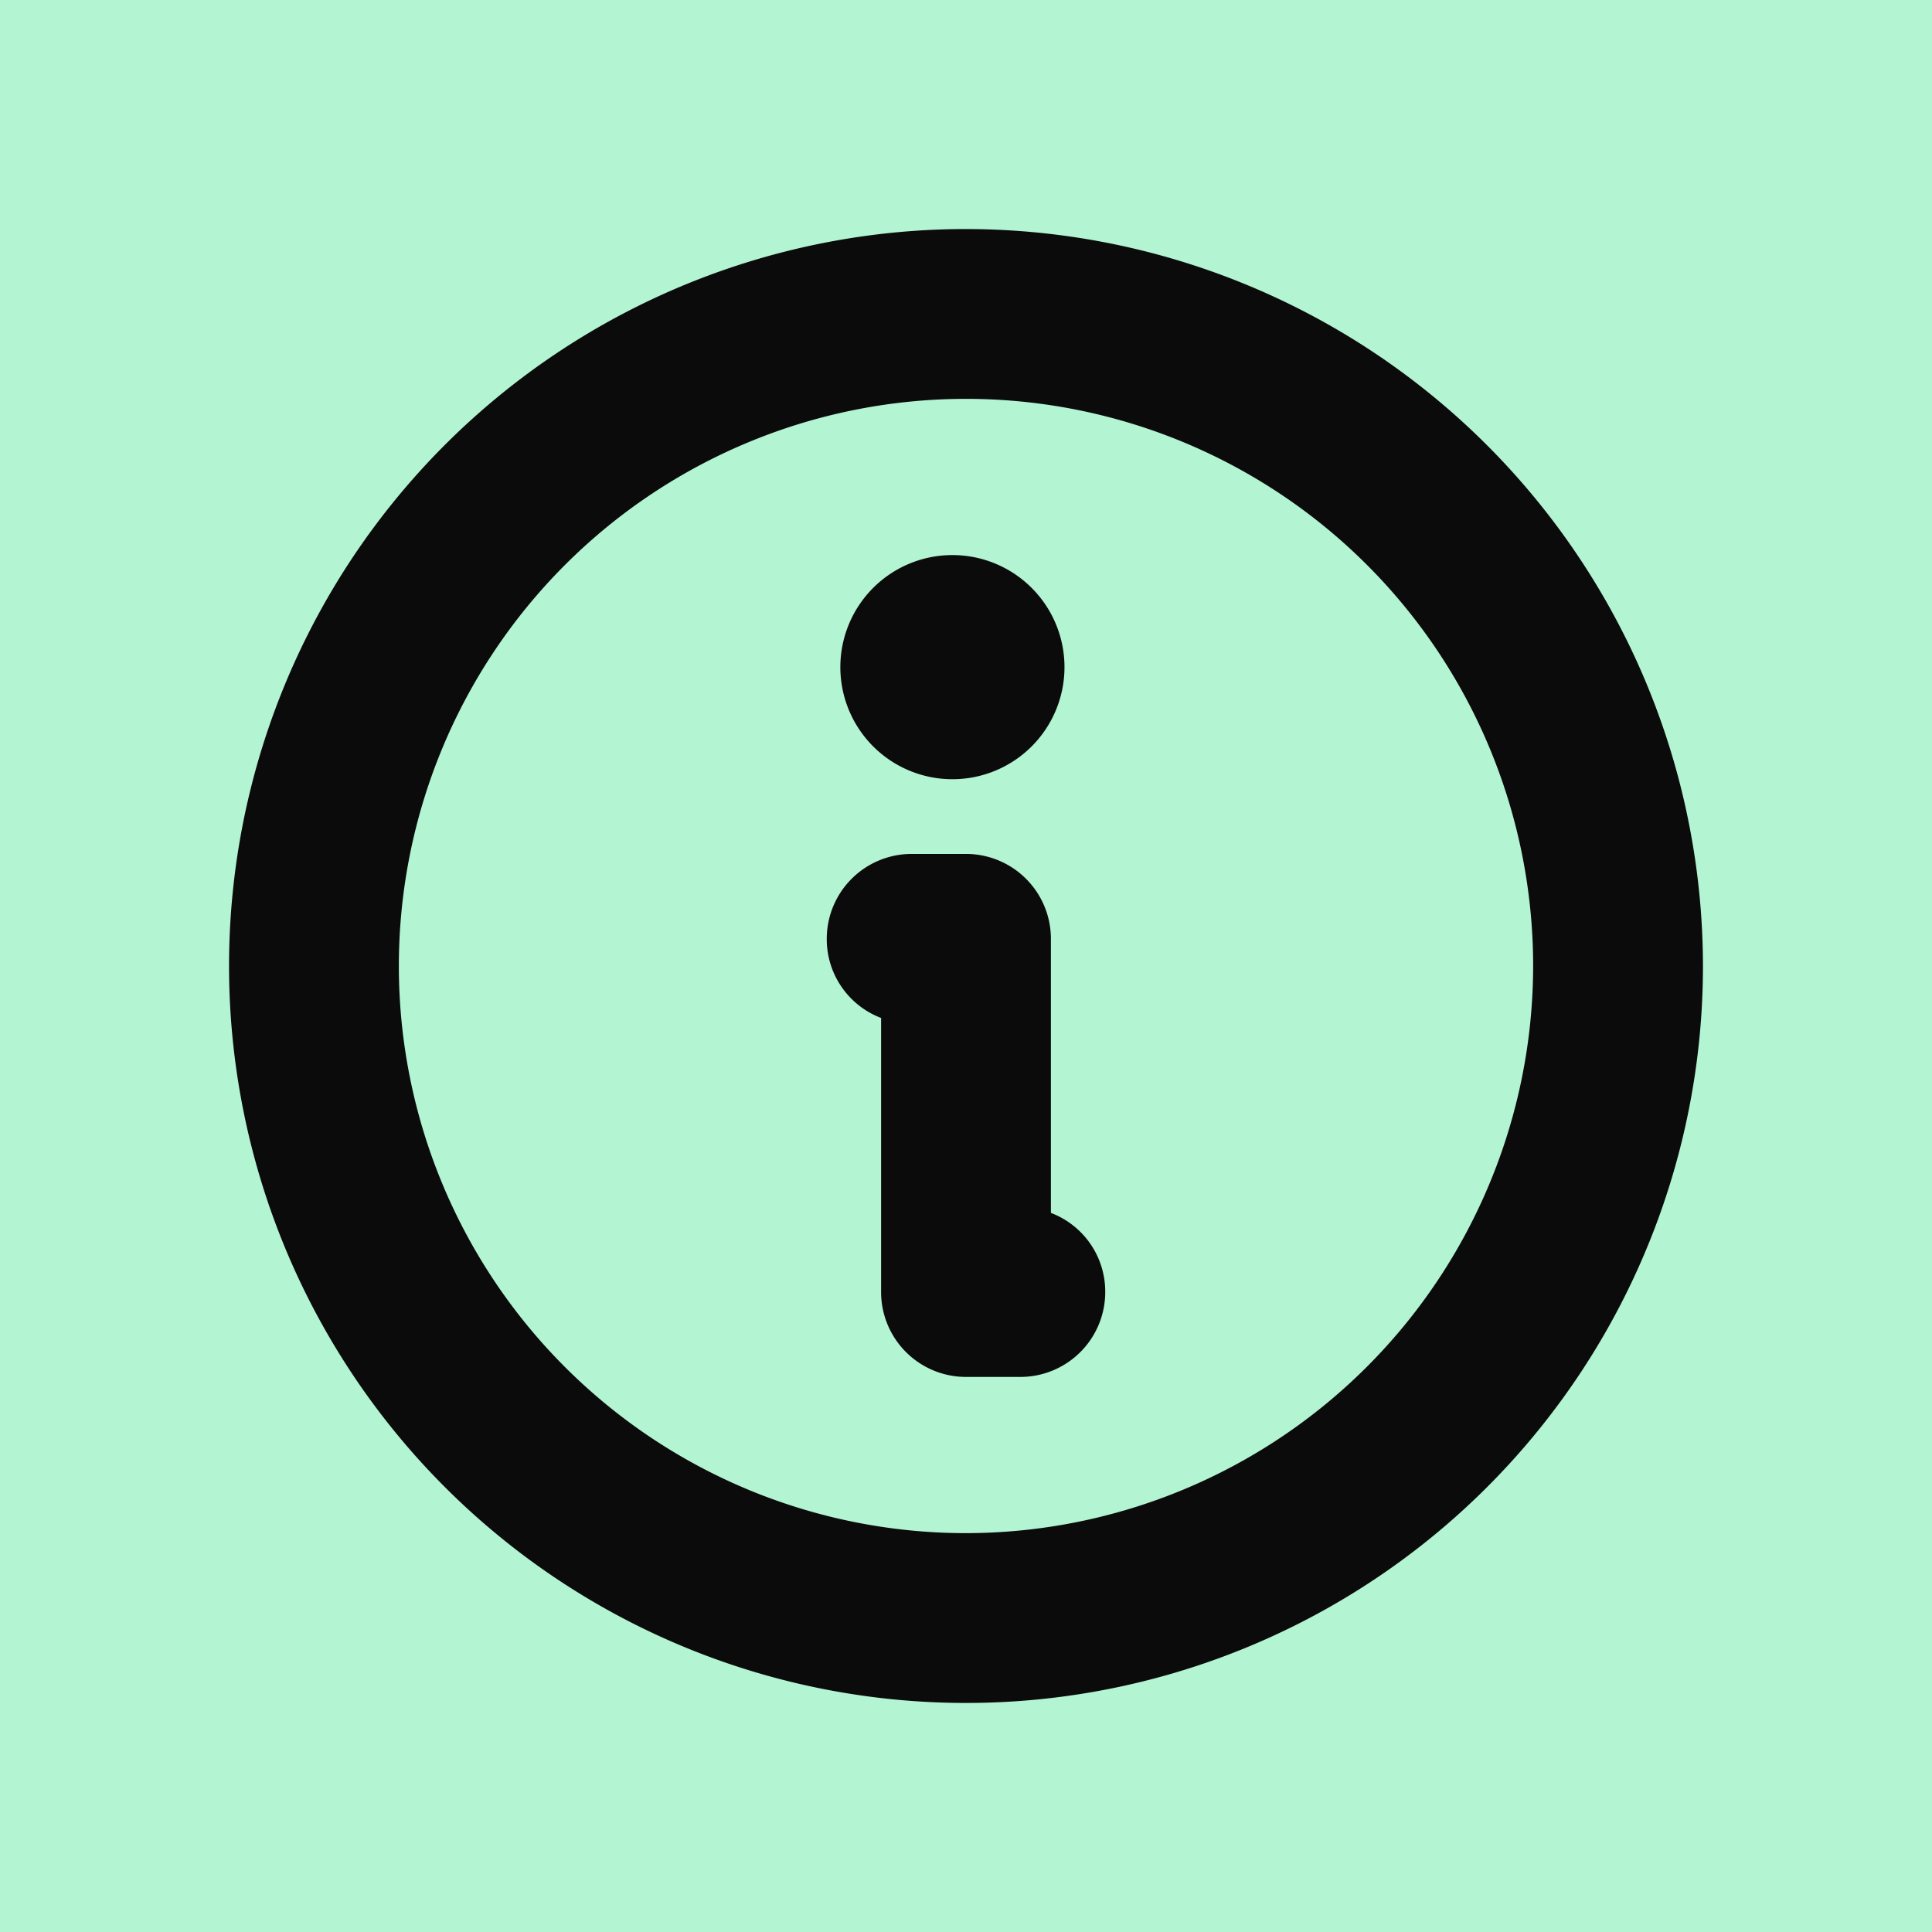
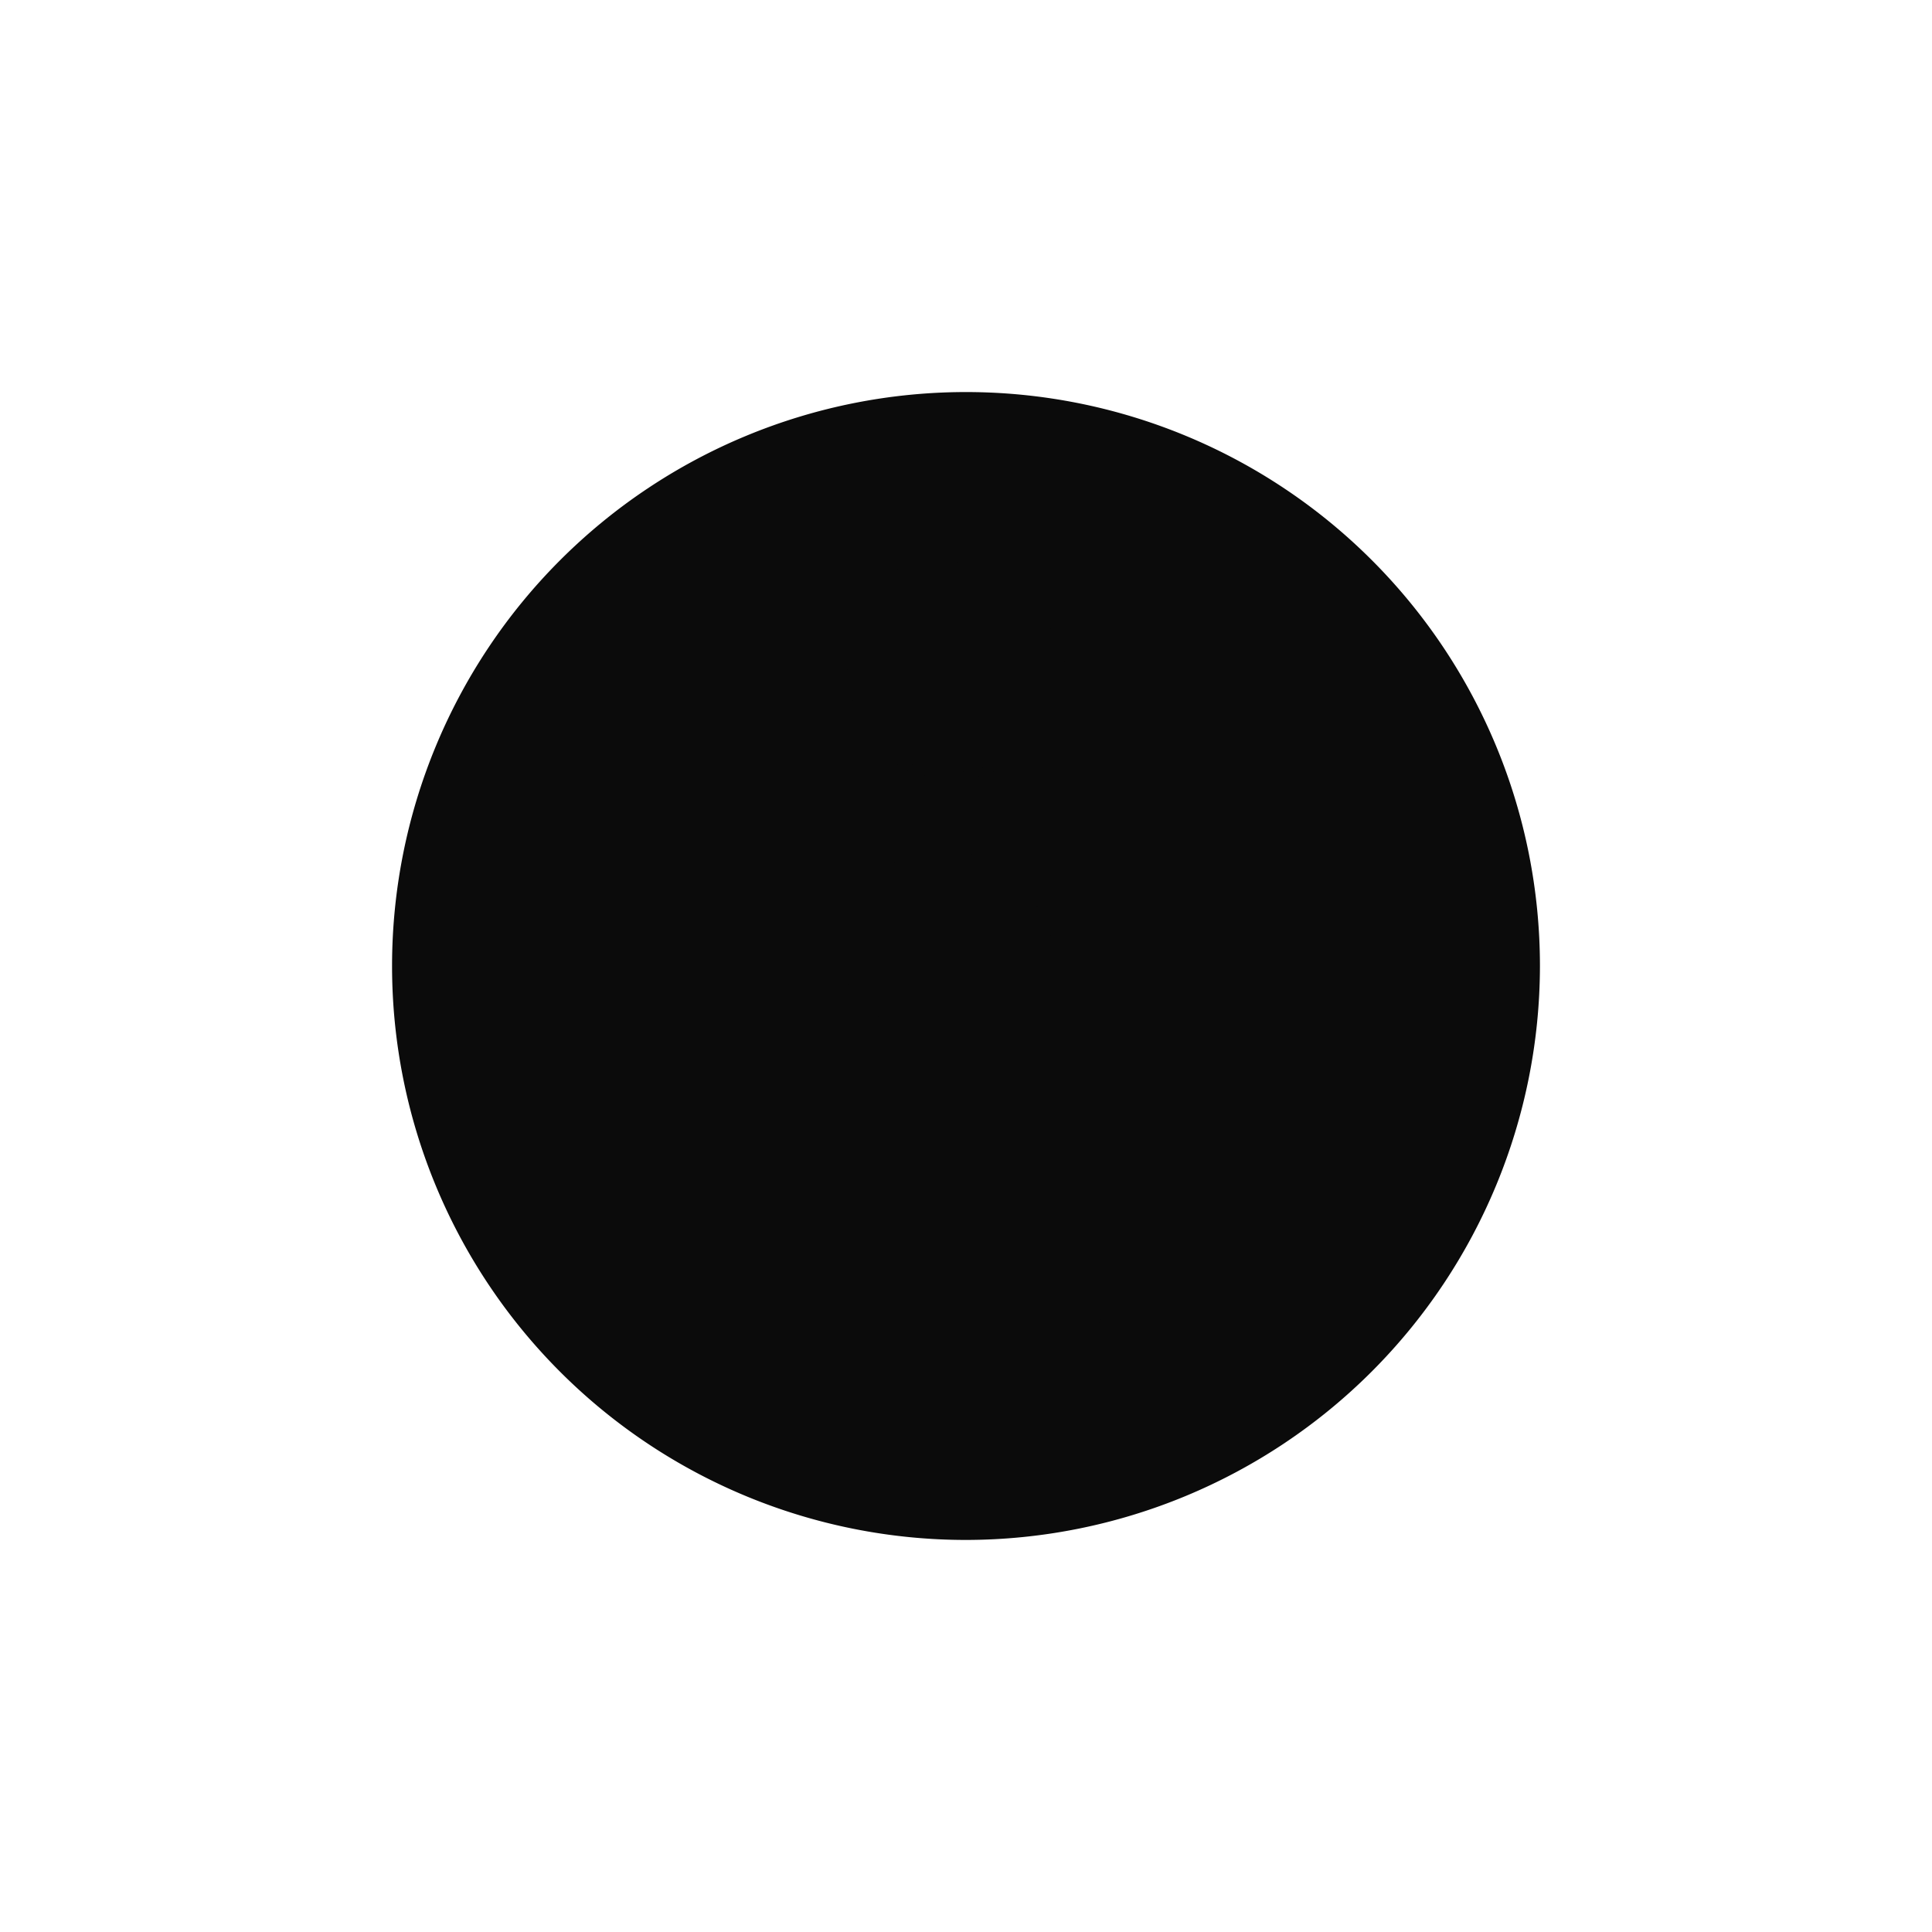
<svg xmlns="http://www.w3.org/2000/svg" viewBox="0 0 256 256" style="stroke: none; background: #B3F4D3">
-   <rect width="100%" height="100%" x="0" y="0" preserveAspectRatio="xMinYMin meet" style="fill: #B3F4D3; stroke: none" />
  <g style="transform: matrix(0.9,0,0,0.9,12.8,12.8)">
-     <path d="M128,20A108,108,0,1,0,236,128,108.1,108.1,0,0,0,128,20Zm0,192a84,84,0,1,1,84-84A84.1,84.1,0,0,1,128,212Zm20-36a12,12,0,0,1-12,12h-8a12,12,0,0,1-12-12V135.3a11.9,11.9,0,0,1-8-11.3,12,12,0,0,1,12-12h8a12,12,0,0,1,12,12v40.7A11.9,11.9,0,0,1,148,176ZM110,84a16,16,0,1,1,16,16A16,16,0,0,1,110,84Z" style="fill: #0B0B0B; stroke: #0B0B0B" />
+     <path d="M128,20Zm0,192a84,84,0,1,1,84-84A84.1,84.1,0,0,1,128,212Zm20-36a12,12,0,0,1-12,12h-8a12,12,0,0,1-12-12V135.3a11.9,11.9,0,0,1-8-11.3,12,12,0,0,1,12-12h8a12,12,0,0,1,12,12v40.7A11.9,11.9,0,0,1,148,176ZM110,84a16,16,0,1,1,16,16A16,16,0,0,1,110,84Z" style="fill: #0B0B0B; stroke: #0B0B0B" />
  </g>
</svg>